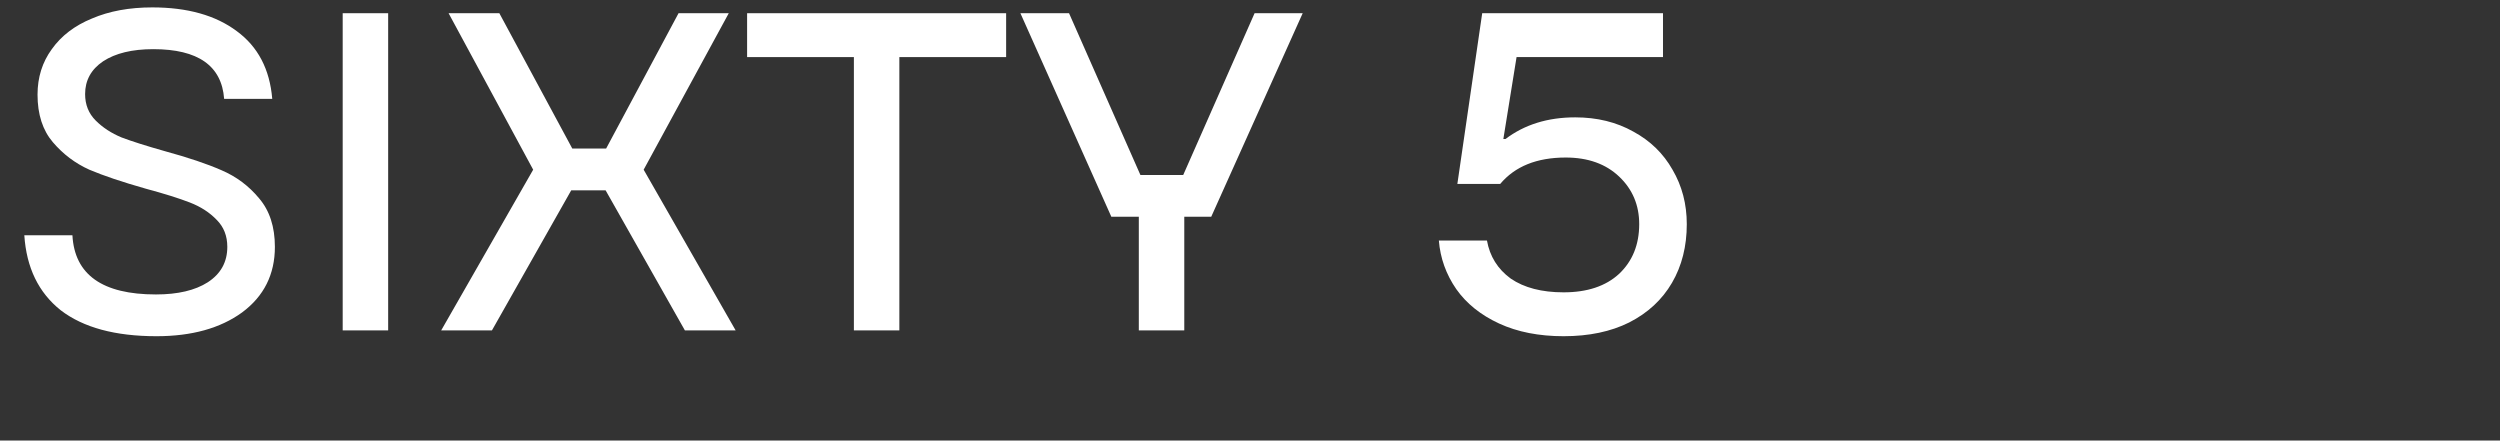
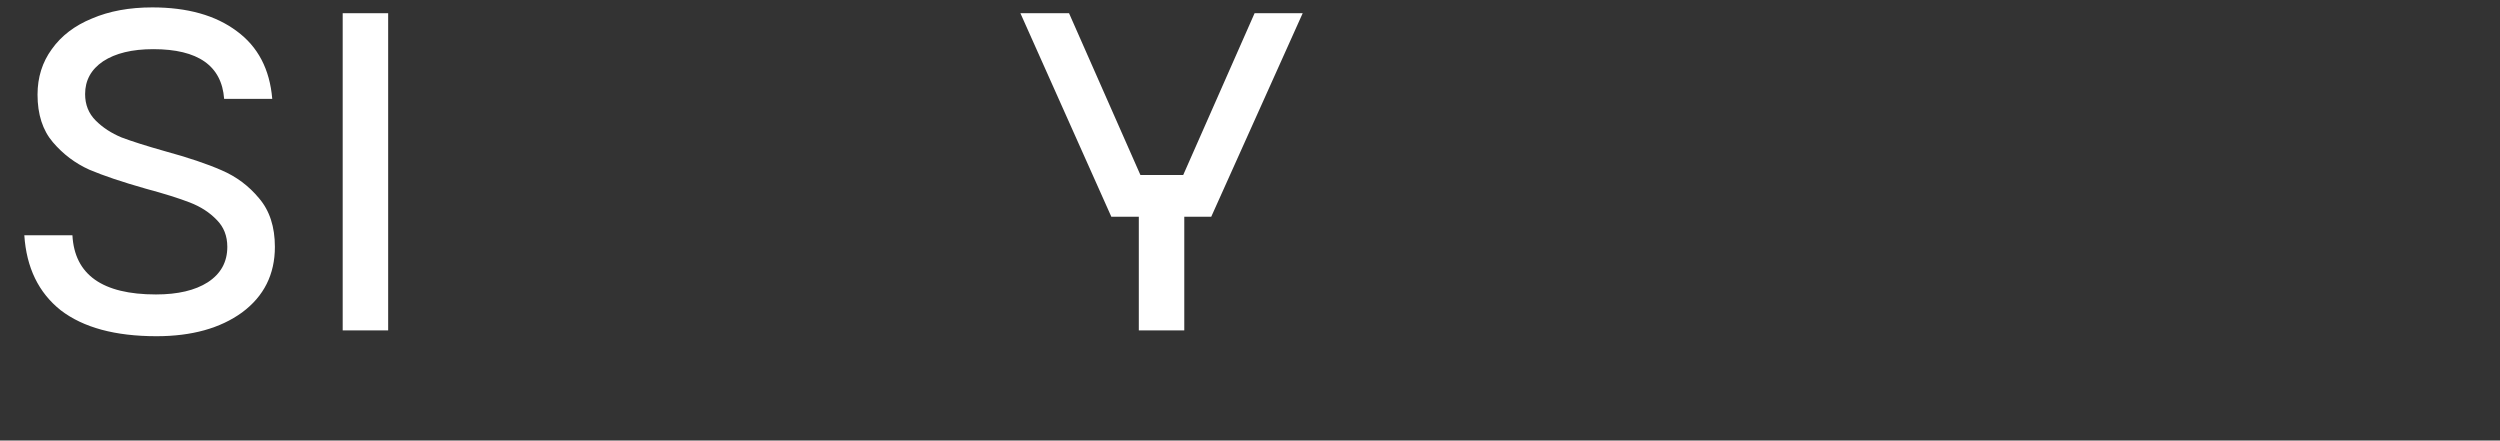
<svg xmlns="http://www.w3.org/2000/svg" width="454" height="80" viewBox="0 0 454 80" fill="none">
  <rect x="0" y="0" width="454" height="80" fill="#333333" stroke="none" />
-   <path d="M283.952 61.056C279.472 61.056 275.568 60.288 272.24 58.752C268.912 57.216 266.32 55.136 264.464 52.512C262.608 49.824 261.552 46.88 261.296 43.68H270.032C270.544 46.56 271.984 48.864 274.352 50.592C276.784 52.256 279.984 53.088 283.952 53.088C288.24 53.088 291.6 51.968 294.032 49.728C296.464 47.424 297.68 44.416 297.68 40.704C297.68 37.248 296.464 34.368 294.032 32.064C291.6 29.76 288.368 28.608 284.336 28.608C279.088 28.608 275.12 30.208 272.432 33.408H264.656L269.168 2.4H302V10.368H275.408L273.008 25.248H273.392C276.848 22.624 281.072 21.312 286.064 21.312C290.032 21.312 293.552 22.176 296.624 23.904C299.696 25.568 302.064 27.872 303.728 30.816C305.456 33.76 306.32 37.056 306.32 40.704C306.32 44.736 305.424 48.288 303.632 51.36C301.84 54.432 299.248 56.832 295.856 58.56C292.528 60.224 288.56 61.056 283.952 61.056Z" fill="white" />
  <path d="M215.065 60H206.809V39.36H201.817L185.305 2.4H194.137L207.097 31.776H214.873L227.833 2.4H236.569L219.961 39.36H215.065V60Z" fill="white" />
-   <path d="M163.322 60H155.066V10.368H135.674V2.4H182.714V10.368H163.322V60Z" fill="white" />
-   <path d="M89.336 60H80.12L96.824 30.816L81.464 2.4H90.68L103.928 26.976H110.072L123.224 2.4H132.344L116.888 30.816L133.592 60H124.376L109.976 34.56H103.736L89.336 60Z" fill="white" />
  <path d="M70.489 60H62.233V2.4H70.489V60Z" fill="white" />
  <path d="M28.416 61.056C20.928 61.056 15.136 59.488 11.04 56.352C7.008 53.152 4.8 48.608 4.416 42.72H13.152C13.536 49.888 18.592 53.472 28.32 53.472C32.288 53.472 35.424 52.736 37.728 51.264C40.096 49.728 41.28 47.584 41.28 44.832C41.28 42.848 40.64 41.216 39.36 39.936C38.08 38.592 36.448 37.536 34.464 36.768C32.48 36 29.824 35.168 26.496 34.272C22.208 33.056 18.784 31.904 16.224 30.816C13.664 29.664 11.456 28 9.6 25.824C7.744 23.648 6.816 20.768 6.816 17.184C6.816 14.048 7.68 11.296 9.408 8.928C11.136 6.496 13.568 4.64 16.704 3.36C19.84 2.016 23.488 1.344 27.648 1.344C34.048 1.344 39.168 2.784 43.008 5.664C46.848 8.48 48.992 12.576 49.44 17.952H40.704C40.256 11.936 35.968 8.928 27.84 8.928C24 8.928 20.96 9.664 18.72 11.136C16.544 12.608 15.456 14.592 15.456 17.088C15.456 19.008 16.096 20.608 17.376 21.888C18.656 23.168 20.224 24.192 22.08 24.96C23.936 25.664 26.56 26.496 29.952 27.456C34.176 28.608 37.6 29.76 40.224 30.912C42.912 32.064 45.184 33.76 47.04 36C48.96 38.24 49.92 41.184 49.92 44.832C49.92 49.824 47.936 53.792 43.968 56.736C40 59.616 34.816 61.056 28.416 61.056Z" fill="white" />
</svg>